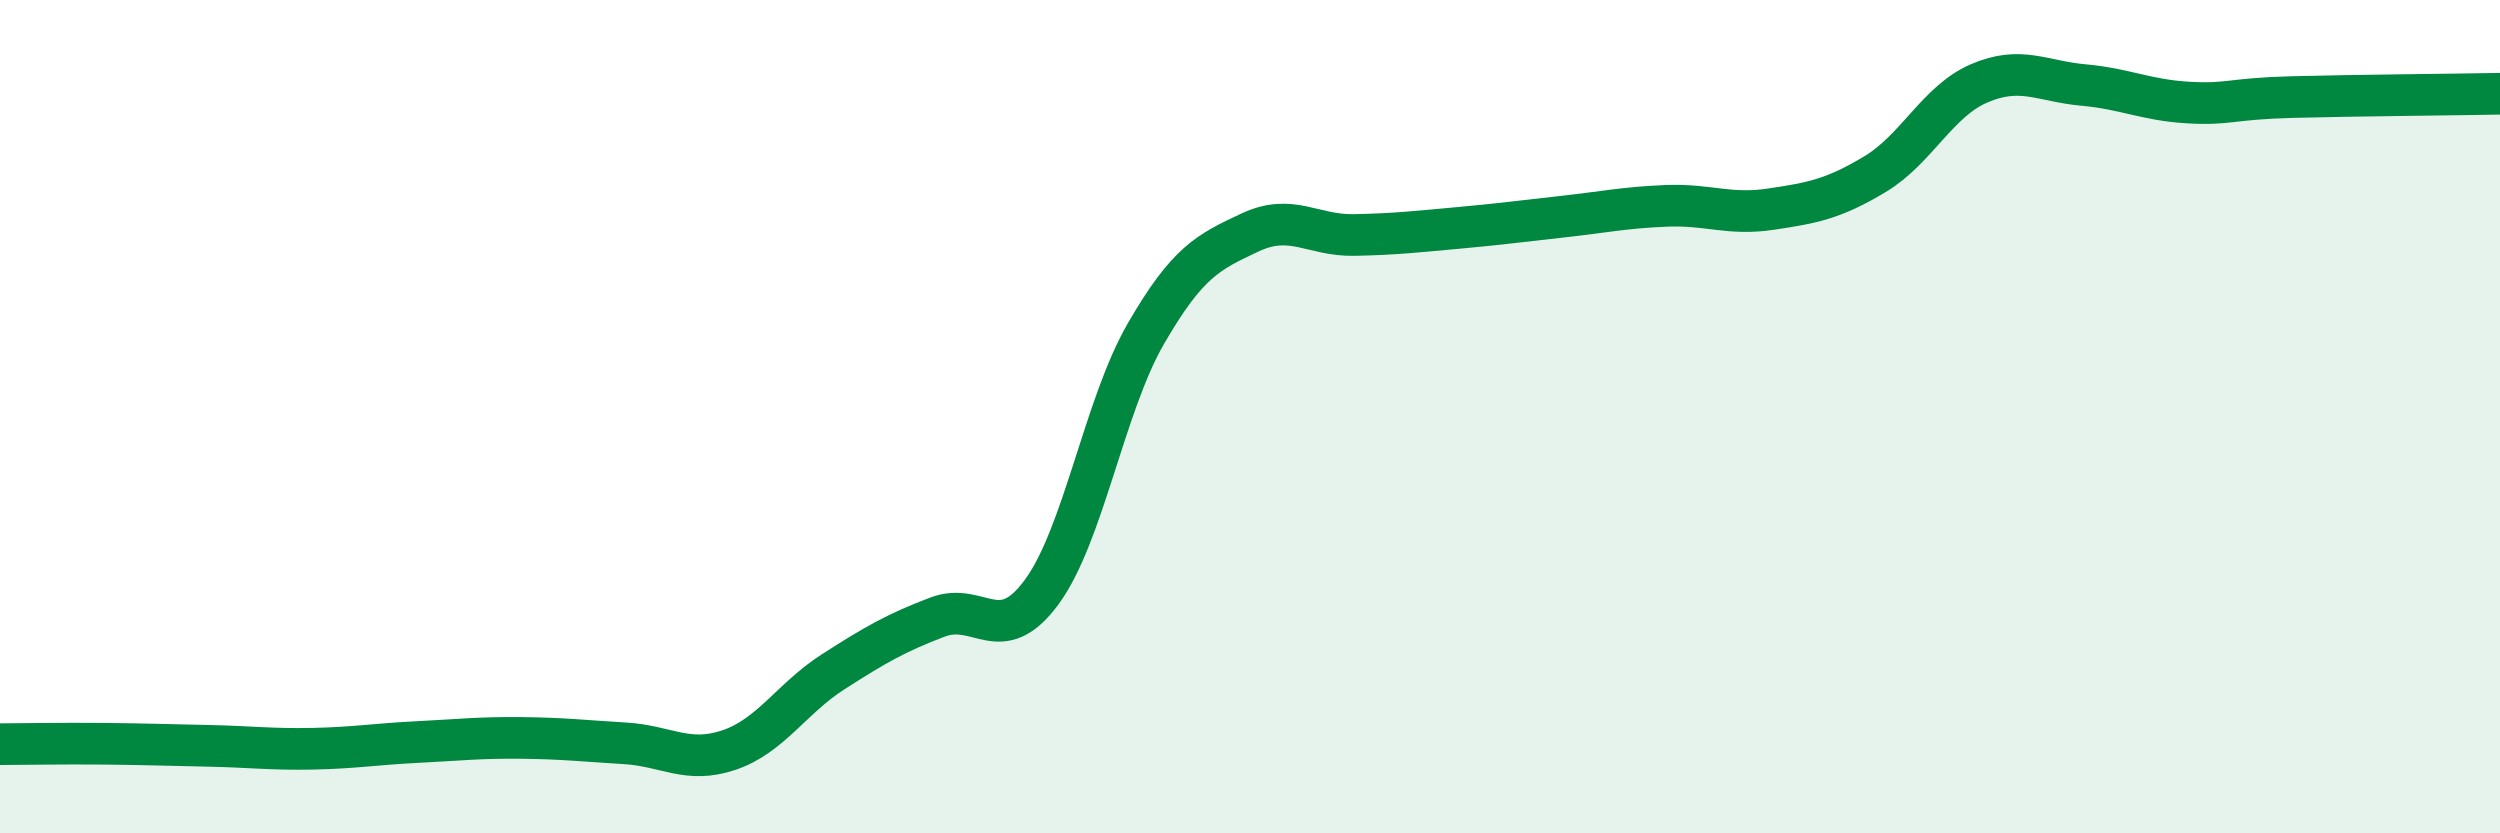
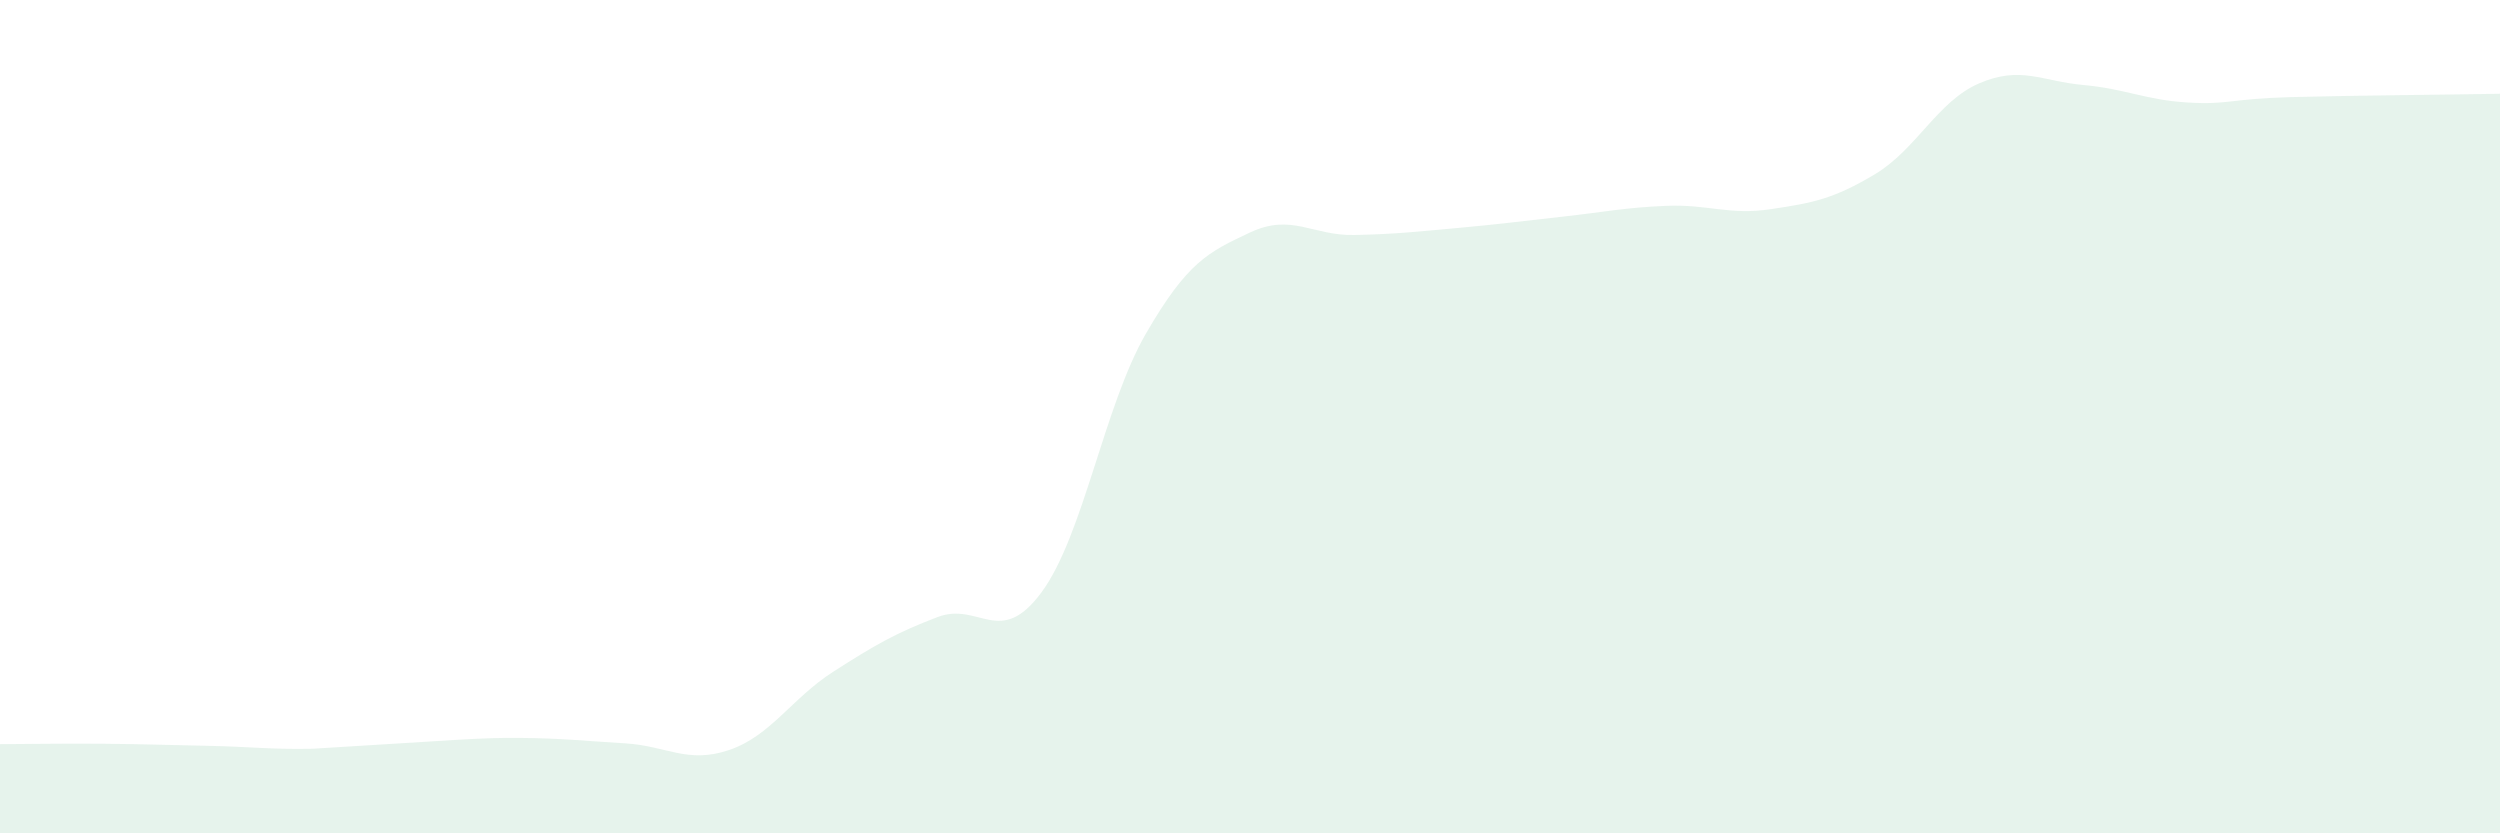
<svg xmlns="http://www.w3.org/2000/svg" width="60" height="20" viewBox="0 0 60 20">
-   <path d="M 0,17.86 C 0.5,17.86 1.5,17.84 2.5,17.85 C 3.5,17.86 4,17.88 5,17.9 C 6,17.92 6.5,17.99 7.5,17.97 C 8.5,17.95 9,17.86 10,17.81 C 11,17.76 11.5,17.7 12.5,17.71 C 13.5,17.72 14,17.78 15,17.84 C 16,17.9 16.5,18.34 17.5,18 C 18.5,17.66 19,16.76 20,16.12 C 21,15.48 21.5,15.19 22.5,14.81 C 23.5,14.43 24,15.57 25,14.21 C 26,12.85 26.5,9.74 27.5,8.01 C 28.5,6.28 29,6.05 30,5.58 C 31,5.11 31.5,5.66 32.5,5.64 C 33.5,5.62 34,5.56 35,5.47 C 36,5.38 36.5,5.31 37.5,5.2 C 38.5,5.09 39,4.98 40,4.94 C 41,4.9 41.5,5.17 42.5,5.02 C 43.5,4.87 44,4.78 45,4.18 C 46,3.58 46.5,2.43 47.5,2 C 48.5,1.57 49,1.95 50,2.04 C 51,2.13 51.5,2.4 52.5,2.46 C 53.5,2.52 53.5,2.37 55,2.33 C 56.5,2.29 59,2.27 60,2.25L60 20L0 20Z" fill="#008740" opacity="0.1" stroke-linecap="round" stroke-linejoin="round" />
-   <path d="M 0,17.86 C 0.5,17.86 1.5,17.84 2.5,17.85 C 3.5,17.86 4,17.88 5,17.9 C 6,17.92 6.5,17.99 7.5,17.97 C 8.5,17.95 9,17.86 10,17.81 C 11,17.76 11.5,17.7 12.5,17.71 C 13.5,17.72 14,17.78 15,17.84 C 16,17.9 16.5,18.34 17.5,18 C 18.5,17.66 19,16.76 20,16.12 C 21,15.48 21.5,15.19 22.5,14.81 C 23.5,14.43 24,15.57 25,14.21 C 26,12.85 26.5,9.74 27.5,8.01 C 28.5,6.28 29,6.05 30,5.58 C 31,5.11 31.5,5.66 32.5,5.64 C 33.5,5.62 34,5.56 35,5.47 C 36,5.38 36.5,5.31 37.5,5.2 C 38.5,5.09 39,4.98 40,4.94 C 41,4.9 41.5,5.17 42.5,5.02 C 43.5,4.87 44,4.78 45,4.18 C 46,3.58 46.5,2.43 47.5,2 C 48.5,1.57 49,1.95 50,2.04 C 51,2.13 51.5,2.4 52.5,2.46 C 53.5,2.52 53.5,2.37 55,2.33 C 56.5,2.29 59,2.27 60,2.25" stroke="#008740" stroke-width="1" fill="none" stroke-linecap="round" stroke-linejoin="round" />
+   <path d="M 0,17.86 C 0.5,17.86 1.5,17.84 2.5,17.85 C 3.5,17.86 4,17.88 5,17.9 C 6,17.92 6.5,17.99 7.5,17.97 C 11,17.76 11.5,17.7 12.5,17.71 C 13.5,17.72 14,17.78 15,17.84 C 16,17.9 16.5,18.34 17.5,18 C 18.5,17.66 19,16.76 20,16.12 C 21,15.48 21.5,15.19 22.5,14.81 C 23.5,14.43 24,15.57 25,14.21 C 26,12.85 26.5,9.74 27.5,8.01 C 28.5,6.28 29,6.05 30,5.58 C 31,5.11 31.5,5.66 32.5,5.64 C 33.5,5.62 34,5.56 35,5.47 C 36,5.38 36.5,5.31 37.5,5.2 C 38.5,5.09 39,4.98 40,4.94 C 41,4.9 41.5,5.17 42.5,5.02 C 43.5,4.87 44,4.78 45,4.18 C 46,3.58 46.5,2.43 47.5,2 C 48.5,1.57 49,1.95 50,2.04 C 51,2.13 51.5,2.4 52.5,2.46 C 53.5,2.52 53.5,2.37 55,2.33 C 56.5,2.29 59,2.27 60,2.25L60 20L0 20Z" fill="#008740" opacity="0.1" stroke-linecap="round" stroke-linejoin="round" />
</svg>